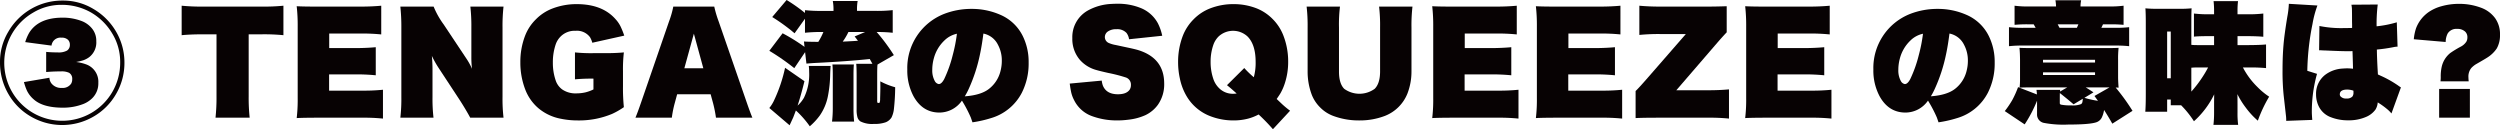
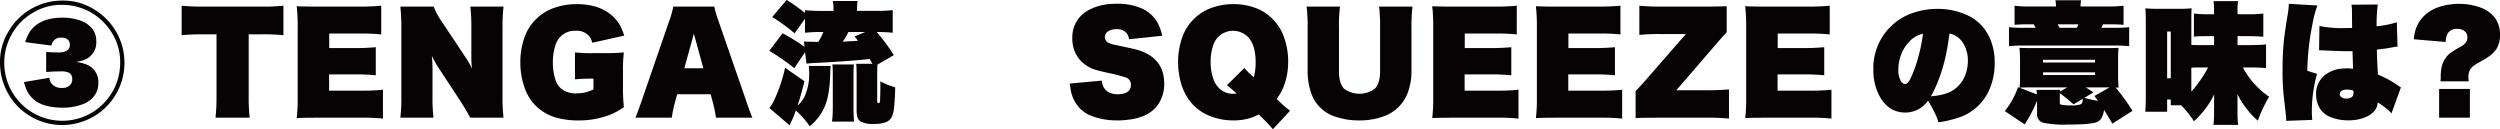
<svg xmlns="http://www.w3.org/2000/svg" id="グループ_123" data-name="グループ 123" width="750" height="38.76" viewBox="0 0 750 38.76">
  <defs>
    <clipPath id="clip-path">
      <rect id="長方形_155" data-name="長方形 155" width="750" height="38.76" fill="none" />
    </clipPath>
  </defs>
  <g id="グループ_123-2" data-name="グループ 123" transform="translate(0 0)" clip-path="url(#clip-path)">
    <path id="パス_3261" data-name="パス 3261" d="M18.96.118a17.555,17.555,0,0,1,9.033,2.5,18.817,18.817,0,0,1,6.843,6.84,18.289,18.289,0,0,1,2.495,9.32,18.387,18.387,0,0,1-2.495,9.338,18.242,18.242,0,0,1-6.843,6.84,18.668,18.668,0,0,1-18.656,0,18.214,18.214,0,0,1-6.84-6.84A18.678,18.678,0,0,1,0,18.641,17.489,17.489,0,0,1,2.5,9.456,18.673,18.673,0,0,1,18.96.118M18.389,1.4A16.372,16.372,0,0,0,9.966,3.721,17.378,17.378,0,0,0,3.6,10.086a17.44,17.44,0,0,0,0,17.4,17.378,17.378,0,0,0,15.054,8.69,17.369,17.369,0,0,0,15.073-8.69,17.489,17.489,0,0,0,2.327-8.842,16.364,16.364,0,0,0-2.327-8.556,17.754,17.754,0,0,0-6.363-6.364A17.668,17.668,0,0,0,18.389,1.4M14.824,23.273a3.028,3.028,0,0,0,.572,1.656,3.676,3.676,0,0,0,3.163,1.392,3.027,3.027,0,0,0,2.784-1.276,2.554,2.554,0,0,0,.322-1.334,2.05,2.05,0,0,0-.932-1.924,5.168,5.168,0,0,0-2.44-.419q-2.326,0-4.44.189V15.516q1.524.152,3.43.152a5.166,5.166,0,0,0,2.84-.552,2.018,2.018,0,0,0,.838-1.735,2.009,2.009,0,0,0-.554-1.486,2.638,2.638,0,0,0-1.943-.648,2.706,2.706,0,0,0-3.011,2.382L7.565,12.582A12.95,12.95,0,0,1,8.784,9.743q2.821-4.5,10.024-4.5a15.81,15.81,0,0,1,5.621.992,7.359,7.359,0,0,1,3.353,2.495,5.817,5.817,0,0,1,1.106,3.6A5.584,5.584,0,0,1,26.755,17.1a6.739,6.739,0,0,1-1.774.932,16.482,16.482,0,0,1-2.154.515,13.445,13.445,0,0,1,2.992.705A5.536,5.536,0,0,1,29.5,24.8a6.2,6.2,0,0,1-1.849,4.63,7.9,7.9,0,0,1-2.706,1.735,16.672,16.672,0,0,1-6.08,1.086q-5.908,0-8.69-2.44A8.2,8.2,0,0,1,8.1,27.178a16.441,16.441,0,0,1-.915-2.61Z" transform="translate(0 0.052)" fill="#070203" />
    <path id="パス_3262" data-name="パス 3262" d="M57.808,9.762V28.379a56.385,56.385,0,0,0,.3,6.4H47.859a56.726,56.726,0,0,0,.3-6.4V9.762H43.953q-3.812.02-6.25.267V1.186a61.742,61.742,0,0,0,6.173.267H61.942a59.323,59.323,0,0,0,6.289-.267v8.843a58.663,58.663,0,0,0-6.289-.267Z" transform="translate(16.795 0.528)" fill="#070203" />
    <path id="パス_3263" data-name="パス 3263" d="M71.3,26.663h9.949a56.453,56.453,0,0,0,6.211-.267v8.652a57.029,57.029,0,0,0-6.288-.267H67.83q-4.232,0-6.252.114a46.441,46.441,0,0,0,.3-6.039V7.456a51.218,51.218,0,0,0-.3-6.117q1.945.113,6.194.116H80.654q3.371,0,6.288-.267V9.8a57.221,57.221,0,0,0-6.288-.269H71.335V13.9h7.6q3.45,0,6.364-.266v8.423a58.584,58.584,0,0,0-6.364-.267H71.3Z" transform="translate(27.43 0.528)" fill="#070203" />
    <path id="パス_3264" data-name="パス 3264" d="M104.588,20.026a28.068,28.068,0,0,1-.192-3.392V7.621a52.922,52.922,0,0,0-.3-6.25h9.949a52.128,52.128,0,0,0-.3,6.288V28.411a49.028,49.028,0,0,0,.3,6.288h-9.985q-1.414-2.61-3.241-5.429l-6.252-9.511a28.877,28.877,0,0,1-2.018-3.6q.169,1.754.189,3.83v8.46a50.018,50.018,0,0,0,.3,6.25H83.093a50.139,50.139,0,0,0,.3-6.288V7.659a57.763,57.763,0,0,0-.3-6.288h9.985a24.888,24.888,0,0,0,3.009,5.354l6.747,10.138a19.266,19.266,0,0,1,1.753,3.163" transform="translate(37.013 0.61)" fill="#070203" />
    <path id="パス_3265" data-name="パス 3265" d="M139.056,31.765a22.675,22.675,0,0,1-3.525,2.019A25.667,25.667,0,0,1,125.2,35.749a24.782,24.782,0,0,1-5.03-.5,14.707,14.707,0,0,1-6.729-3.145,13.871,13.871,0,0,1-3.907-5.468A22.4,22.4,0,0,1,108,18.274a21.749,21.749,0,0,1,1.448-8,13.883,13.883,0,0,1,3.239-4.878,13.9,13.9,0,0,1,4.878-3.2A20.267,20.267,0,0,1,124.9.856q7.677,0,11.643,4.5A9.284,9.284,0,0,1,138.085,7.6a24.816,24.816,0,0,1,1.086,2.706l-9.586,2.135a6.983,6.983,0,0,0-.685-1.658,4.861,4.861,0,0,0-4.326-1.925,5.947,5.947,0,0,0-4.458,1.677,6.28,6.28,0,0,0-1.448,2.212,16.511,16.511,0,0,0-.915,5.64,16.149,16.149,0,0,0,.876,5.451,5.449,5.449,0,0,0,1.925,2.61,7.006,7.006,0,0,0,4.287,1.182,11.974,11.974,0,0,0,2.629-.288,11.723,11.723,0,0,0,2.46-.895V23.21a53.227,53.227,0,0,0-5.546.21v-8.08a46.739,46.739,0,0,0,5.429.228h3.775q3.066,0,5.468-.228a42.624,42.624,0,0,0-.267,5.584v4.553a56.112,56.112,0,0,0,.267,6.289" transform="translate(48.106 0.381)" fill="#070203" />
    <path id="パス_3266" data-name="パス 3266" d="M144.4,27.669l-.742,2.723A32.457,32.457,0,0,0,142.8,34.7H131.883q.592-1.353,1.791-4.841l8.31-24.087a28.058,28.058,0,0,0,1.258-4.4h12.291a33.16,33.16,0,0,0,1.3,4.4l8.347,24.087q1.238,3.584,1.791,4.841H156.046a37.471,37.471,0,0,0-.857-4.307l-.743-2.723Zm7.852-7.8L149.415,9.489l-2.858,10.386Z" transform="translate(58.746 0.61)" fill="#070203" />
    <path id="パス_3267" data-name="パス 3267" d="M174.37,12.558A19.9,19.9,0,0,0,175.893,9.6h-.608a46.212,46.212,0,0,0-4.917.228V5.621l-3.125,4.364a54.918,54.918,0,0,0-6.707-4.878L164.86,0a50.077,50.077,0,0,1,5.507,3.888V3.05a43.772,43.772,0,0,0,5.069.228h3.488V2.9A14.206,14.206,0,0,0,178.715.3h7.451a14.406,14.406,0,0,0-.192,2.668v.3H191.6a42.486,42.486,0,0,0,5.088-.228V9.833a40.754,40.754,0,0,0-4.822-.228q.9.991,2.249,2.743,1.62,2.136,2.915,4.193l-4.9,2.82q-.1.761-.1,3.067v7.6a2,2,0,0,0,.077.762c.038.064.133.094.285.094.2,0,.331-.038.382-.114a3.575,3.575,0,0,0,.133-1.161q.076-2.287.077-3.679,0-.477-.019-1.525a21.744,21.744,0,0,0,4.459,1.772,61.775,61.775,0,0,1-.361,6.366,7.734,7.734,0,0,1-.726,2.686,3.686,3.686,0,0,1-1.733,1.448,9.7,9.7,0,0,1-3.563.5,7.833,7.833,0,0,1-4.021-.743,2.277,2.277,0,0,1-.915-1.278,8.292,8.292,0,0,1-.247-2.343V22.772q0-2.649-.116-3.621h4.86q-.457-.837-.8-1.448-6.385.687-16.313,1.182-.8.037-2.687.191l-.4-3.431-3.241,4.8a67.623,67.623,0,0,0-7.489-5.2l3.984-5.26a55.36,55.36,0,0,1,6.574,4.079l-.172-1.62q1.01.1,4.307.114m-6.727,20.58q-.5,1.333-.8,2.1-.839,1.83-1.086,2.345l-6.08-5.183a10.587,10.587,0,0,0,1.315-2.057,45.082,45.082,0,0,0,3.41-10.005l5.814,4.021q-1.049,4.269-2.058,7.317a9.519,9.519,0,0,0,1.905-2.345,15.885,15.885,0,0,0,1.563-7.7,13.659,13.659,0,0,0-.114-1.847h6.555q-.076.856-.132,2.42a37.344,37.344,0,0,1-.707,6.765,15.324,15.324,0,0,1-2.382,5.642,19.252,19.252,0,0,1-3.03,3.277,28.785,28.785,0,0,0-4.173-4.745m10.842,3.336a33.967,33.967,0,0,0,.23-4.1v-9.8q0-2.133-.114-3.239h6.441q-.115,1.182-.114,3.125v9.985a37.393,37.393,0,0,0,.189,4.023Zm3.22-23.993q1.735-.076,4.555-.247-.343-.477-.99-1.3L188.414,9.6H183.4a17.9,17.9,0,0,1-1.7,2.876" transform="translate(71.127 -0.001)" fill="#070203" />
-     <path id="パス_3268" data-name="パス 3268" d="M207.862,35.88c-.254-.737-.418-1.214-.494-1.431a39.1,39.1,0,0,0-2.667-5.087,8.237,8.237,0,0,1-6.747,3.582q-5.089,0-7.8-4.936a16.385,16.385,0,0,1-1.847-7.983A17.418,17.418,0,0,1,199.4,3.332a22.562,22.562,0,0,1,8.155-1.486,21.174,21.174,0,0,1,8.71,1.791,13.354,13.354,0,0,1,6.726,6.441A17.5,17.5,0,0,1,224.709,18a19.335,19.335,0,0,1-2.058,9.033,15.22,15.22,0,0,1-9.3,7.6,36.043,36.043,0,0,1-5.487,1.24M203.193,9.3a7.626,7.626,0,0,0-3.791,2.058,11.377,11.377,0,0,0-3.125,5.3,12.893,12.893,0,0,0-.477,3.43,6.555,6.555,0,0,0,.782,3.45,1.707,1.707,0,0,0,.932.8.765.765,0,0,0,.267.056q.8,0,1.6-1.5a38.032,38.032,0,0,0,2.554-7.184,46.029,46.029,0,0,0,1.256-6.4m7.947-.056q-.477,3.7-1.029,6.231a48.074,48.074,0,0,1-3.392,10.4,19.922,19.922,0,0,1-1.162,2.191q4.785-.343,7.2-2.191a9.7,9.7,0,0,0,3.546-5.526,11.906,11.906,0,0,0,.361-2.915,9.874,9.874,0,0,0-1.162-4.841,6.2,6.2,0,0,0-4.364-3.353" transform="translate(83.882 0.822)" fill="#070203" />
    <path id="パス_3269" data-name="パス 3269" d="M231.626,23.834a6.286,6.286,0,0,0,.343,1.506q1.067,2.591,4.5,2.592,2.63,0,3.562-1.43a2.473,2.473,0,0,0,.345-1.334,2.239,2.239,0,0,0-1.448-2.249,46.474,46.474,0,0,0-5.3-1.372q-3.239-.724-4.325-1.106a10.107,10.107,0,0,1-4.212-2.8A9.607,9.607,0,0,1,222.8,11.1,9.121,9.121,0,0,1,227.472,2.8,16.017,16.017,0,0,1,234.5.834c.584-.036,1.175-.056,1.772-.056A18.035,18.035,0,0,1,243.4,2.093a10.118,10.118,0,0,1,5.069,4.552,14.9,14.9,0,0,1,1.3,3.735l-9.948,1.049a4.144,4.144,0,0,0-.762-1.888,3.764,3.764,0,0,0-3.03-1.123,4.285,4.285,0,0,0-2.515.648,2.047,2.047,0,0,0-.954,1.716,1.942,1.942,0,0,0,1.276,1.81,8.815,8.815,0,0,0,1.716.515q.152.02,3.582.762,2.363.5,3.258.763,7.966,2.381,7.967,10.079a10.626,10.626,0,0,1-1.905,6.4,9.838,9.838,0,0,1-3.735,3.087,16.708,16.708,0,0,1-5.013,1.353,25.534,25.534,0,0,1-3.469.23,21.618,21.618,0,0,1-7.393-1.24,9.607,9.607,0,0,1-5.526-4.878,9.428,9.428,0,0,1-.857-2.305q-.228-1.047-.439-2.629Z" transform="translate(98.898 0.346)" fill="#070203" />
    <path id="パス_3270" data-name="パス 3270" d="M268.675,33.958a14.68,14.68,0,0,1-3.05,1.219,17.2,17.2,0,0,1-4.478.572,19.167,19.167,0,0,1-7.166-1.354,14.041,14.041,0,0,1-6.916-5.925,16.918,16.918,0,0,1-2.019-5.3,22.7,22.7,0,0,1-.533-4.936,21.806,21.806,0,0,1,1.466-8,14.361,14.361,0,0,1,3.242-4.878,14.044,14.044,0,0,1,4.761-3.164A19.173,19.173,0,0,1,261.129.856a18.885,18.885,0,0,1,7.012,1.3A14.015,14.015,0,0,1,272.848,5.3a14.21,14.21,0,0,1,3.238,4.955,21.331,21.331,0,0,1,1.448,7.852,20.484,20.484,0,0,1-1.009,6.518,15.509,15.509,0,0,1-1.278,2.934q-.362.609-1.161,1.753l1.563,1.486a27.453,27.453,0,0,0,2.459,2.038l-5.147,5.546a55.24,55.24,0,0,0-4.286-4.42m-6.594-6.289q-1.7-1.544-2.9-2.5l5.183-5.144a29.54,29.54,0,0,0,2.859,2.764,16.089,16.089,0,0,0,.551-4.594q0-5.182-2.418-7.622a6.385,6.385,0,0,0-8.69-.019,6.619,6.619,0,0,0-1.5,2.305,15.227,15.227,0,0,0-.9,5.3,15.6,15.6,0,0,0,.915,5.412,6.866,6.866,0,0,0,1.581,2.44,5.8,5.8,0,0,0,4.364,1.735,7.845,7.845,0,0,0,.953-.077" transform="translate(108.916 0.381)" fill="#070203" />
    <path id="パス_3271" data-name="パス 3271" d="M302.947,1.371a48.922,48.922,0,0,0-.3,6.25V20.77a18.3,18.3,0,0,1-1.2,6.649,11.949,11.949,0,0,1-6.747,6.729,21.018,21.018,0,0,1-7.622,1.372,22.043,22.043,0,0,1-7.946-1.372,10.763,10.763,0,0,1-3.888-2.535,10.949,10.949,0,0,1-2.515-3.812,19.755,19.755,0,0,1-1.239-7.107V7.621a49.468,49.468,0,0,0-.3-6.25H281.2a43.752,43.752,0,0,0-.3,6.25V20.847q0,3.6,1.564,5.183a7.781,7.781,0,0,0,9.147,0q1.617-1.622,1.619-5.222V7.621a48.368,48.368,0,0,0-.3-6.25Z" transform="translate(120.796 0.61)" fill="#070203" />
    <path id="パス_3272" data-name="パス 3272" d="M306.974,26.663h9.949a56.451,56.451,0,0,0,6.211-.267v8.652a57.028,57.028,0,0,0-6.288-.267H303.508q-4.232,0-6.252.114a46.452,46.452,0,0,0,.3-6.039V7.456a51.231,51.231,0,0,0-.3-6.117q1.945.113,6.194.116h12.882q3.371,0,6.288-.267V9.8a57.221,57.221,0,0,0-6.288-.269h-9.319V13.9h7.6q3.45,0,6.364-.266v8.423a58.584,58.584,0,0,0-6.364-.267h-7.642Z" transform="translate(132.411 0.528)" fill="#070203" />
    <path id="パス_3273" data-name="パス 3273" d="M328.489,26.663h9.949a56.452,56.452,0,0,0,6.211-.267v8.652a57.029,57.029,0,0,0-6.288-.267H325.023q-4.232,0-6.252.114a46.43,46.43,0,0,0,.3-6.039V7.456a51.205,51.205,0,0,0-.3-6.117q1.945.113,6.194.116h12.882q3.372,0,6.288-.267V9.8a57.221,57.221,0,0,0-6.288-.269h-9.319V13.9h7.6q3.449,0,6.364-.266v8.423a58.584,58.584,0,0,0-6.364-.267h-7.642Z" transform="translate(141.994 0.528)" fill="#070203" />
    <path id="パス_3274" data-name="パス 3274" d="M354.543,9.685h-7.662a57.668,57.668,0,0,0-6.288.267V1.186q2.9.267,6.288.267h13.589q3.046,0,6.328-.114V9.171q-1.13,1.143-4.174,4.688L351.682,26.549h9.528q3.43,0,6.272-.267v8.767a55.612,55.612,0,0,0-6.272-.267H345.739q-4,0-6.272.114V26.778q.978-.915,3.812-4.173Z" transform="translate(151.213 0.528)" fill="#070203" />
    <path id="パス_3275" data-name="パス 3275" d="M371.928,26.663h9.949a56.454,56.454,0,0,0,6.211-.267v8.652a57.03,57.03,0,0,0-6.288-.267H368.461q-4.232,0-6.252.114a46.442,46.442,0,0,0,.3-6.039V7.456a51.219,51.219,0,0,0-.3-6.117q1.945.113,6.194.116h12.882q3.371,0,6.288-.267V9.8a57.22,57.22,0,0,0-6.288-.269h-9.319V13.9h7.6q3.45,0,6.364-.266v8.423a58.584,58.584,0,0,0-6.364-.267h-7.642Z" transform="translate(161.344 0.528)" fill="#070203" />
    <path id="パス_3276" data-name="パス 3276" d="M408.364,35.88q-.379-1.106-.493-1.431a39.154,39.154,0,0,0-2.668-5.087,8.234,8.234,0,0,1-6.747,3.582q-5.087,0-7.794-4.936a16.369,16.369,0,0,1-1.847-7.983A17.42,17.42,0,0,1,399.9,3.332a22.563,22.563,0,0,1,8.155-1.486,21.164,21.164,0,0,1,8.71,1.791,13.352,13.352,0,0,1,6.727,6.441A17.5,17.5,0,0,1,425.21,18a19.317,19.317,0,0,1-2.058,9.033,15.217,15.217,0,0,1-9.3,7.6,36.067,36.067,0,0,1-5.488,1.24M403.7,9.3a7.625,7.625,0,0,0-3.793,2.058,11.4,11.4,0,0,0-3.125,5.3,12.892,12.892,0,0,0-.476,3.43,6.57,6.57,0,0,0,.781,3.45,1.714,1.714,0,0,0,.934.8.758.758,0,0,0,.267.056q.8,0,1.6-1.5a37.829,37.829,0,0,0,2.554-7.184A46.036,46.036,0,0,0,403.7,9.3m7.946-.056q-.477,3.7-1.028,6.231a48.163,48.163,0,0,1-3.394,10.4,19.7,19.7,0,0,1-1.161,2.191q4.783-.343,7.2-2.191a9.693,9.693,0,0,0,3.544-5.526,11.838,11.838,0,0,0,.363-2.915,9.889,9.889,0,0,0-1.162-4.841,6.2,6.2,0,0,0-4.365-3.353" transform="translate(173.195 0.822)" fill="#070203" />
    <path id="パス_3277" data-name="パス 3277" d="M434.822,26.2H423.58q-2.079,0-3.05.077a21.208,21.208,0,0,0,.133-2.5V17.909q-.019-2.231-.172-3.583,1.125.076,4.06.077h21.7q2.918,0,3.984-.077a30.18,30.18,0,0,0-.152,3.658v5.089q0,1.182.152,3.2l-.419-.02-.457-.019q.228.286.551.687a61.246,61.246,0,0,1,4.5,6.306l-6.059,3.849q-1.2-2.114-2.477-4.115a7.8,7.8,0,0,1-.705,2.324,2.839,2.839,0,0,1-1.6,1.372q-2,.687-8.479.687a31.436,31.436,0,0,1-7.357-.515A2.548,2.548,0,0,1,425.77,34.2V30.18a39.8,39.8,0,0,1-3.715,7.109l-5.965-3.984a28.468,28.468,0,0,0,2.249-3.316,28.806,28.806,0,0,0,1.735-3.868l5.659,2.191c-.026-.47-.071-.928-.134-1.372h7.109l-.038.3-.019.21ZM424.76,7.274h-1.448a39.633,39.633,0,0,0-4.287.153V1.692a31.5,31.5,0,0,0,4.592.228h7.852a11.787,11.787,0,0,0-.189-1.868H439a9.232,9.232,0,0,0-.191,1.868h8.613a32.034,32.034,0,0,0,4.306-.228V7.428a41.266,41.266,0,0,0-4.383-.153h-1.791c-.165.369-.331.718-.5,1.049h4.04a36.393,36.393,0,0,0,4.307-.191v5.7a37.351,37.351,0,0,0-4.384-.189H421.635a35.916,35.916,0,0,0-4.287.189v-5.7a39.736,39.736,0,0,0,4.592.191h3.411l-.114-.211q-.247-.438-.477-.838m2.8,11.472H443.17v-.838H427.562Zm0,3.735H443.17v-.8H427.562Zm4.954-14.158h5.2c.165-.356.318-.705.457-1.049h-6.21c.075.14.188.356.341.648Zm6.976,21.284-2.765,1.659q-2-1.715-4.115-3.374-.019.7-.019,1.811v1.22c0,.241.14.393.419.457a14.089,14.089,0,0,0,3.011.208,6.744,6.744,0,0,0,2.954-.38.986.986,0,0,0,.4-.61,6.174,6.174,0,0,0,.116-.992m.876-3.41q1.143.685,2.324,1.486l-2.706,1.639a25.563,25.563,0,0,0,4.059.895q-.418-.57-1.048-1.448l4.517-2.571Z" transform="translate(185.345 0.023)" fill="#070203" />
    <path id="パス_3278" data-name="パス 3278" d="M459.066,13.348a16.473,16.473,0,0,0,1.753.077h5.071V10.736h-1.373q-3.315,0-4.669.153V3.953a36.5,36.5,0,0,0,4.669.228h1.373V3.21a25.172,25.172,0,0,0-.153-2.972h7.336a23.431,23.431,0,0,0-.152,2.972v.971h3.011a37.4,37.4,0,0,0,4.727-.228v6.974q-1.678-.171-4.8-.191h-2.934v2.689h3.468q3.3-.02,5.088-.191v7.088a49.955,49.955,0,0,0-5.088-.191H474.54a22.876,22.876,0,0,0,4.326,5.831A21.292,21.292,0,0,0,482.41,28.9a40.293,40.293,0,0,0-3.391,7.2,23.748,23.748,0,0,1-3.641-3.945,24.844,24.844,0,0,1-2.495-4.021l.019.5q.017,1.143.019,2.876V33.68a26.917,26.917,0,0,0,.191,3.679H465.7a32.637,32.637,0,0,0,.192-3.679V31.621q0-1.9.036-3.43a26.285,26.285,0,0,1-6.078,8.08A28.76,28.76,0,0,0,456,31.47h-3.106V29.754h-1.086v3.66h-6.557q.154-1.754.153-5.468V6.793q0-2.782-.114-4.4,1.485.152,3.868.152h6.46q1.849,0,3.525-.152-.076,1.086-.077,4.212Zm-7.259,10.023h1.086V9.365h-1.086Zm7.259-3.163v7.165a35.363,35.363,0,0,0,3.353-4.383,31.265,31.265,0,0,0,1.677-2.859h-3.39q-.707,0-1.641.077" transform="translate(198.334 0.105)" fill="#070203" />
    <path id="パス_3279" data-name="パス 3279" d="M475.626.792,484.2,1.3a31.042,31.042,0,0,0-1.486,5.6,76.619,76.619,0,0,0-1.544,13.988l2.915.915q-.418,1.409-.857,3.658a42.235,42.235,0,0,0-.705,7.68q0,.878.134,2.477l-7.814.285q0-.724-.056-1.333-.1-.915-.707-6.269a69.878,69.878,0,0,1-.341-7.7q0-4.135.3-7.6.245-2.916,1.123-8.271a26.531,26.531,0,0,0,.458-3.7Zm18.98,7.239V7.1l-.02-.934c0-2.145-.013-3.475-.036-3.982a8.49,8.49,0,0,0-.153-1.123L502.3,1a47.523,47.523,0,0,0-.343,6.538,32.331,32.331,0,0,0,6.059-1.2l.228,7.3a7.083,7.083,0,0,0-1.3.171,48.055,48.055,0,0,1-4.917.705l.019.419q.039,2.743.305,7.051c.279.127.554.253.82.38a32.281,32.281,0,0,1,5.26,2.953,9.217,9.217,0,0,0,.82.554l-2.84,7.813a9.179,9.179,0,0,0-1.315-1.315,23.262,23.262,0,0,0-2.8-2,4.769,4.769,0,0,1-.666,2.135,6.7,6.7,0,0,1-2.861,2.229,12.877,12.877,0,0,1-5.315,1.01,13.838,13.838,0,0,1-5.28-.953,6.54,6.54,0,0,1-3.619-3.336,8.158,8.158,0,0,1-.762-3.524,7.124,7.124,0,0,1,2.762-5.851,9.552,9.552,0,0,1,5.337-1.868q.609-.056,1.258-.056a14.242,14.242,0,0,1,1.733.114q-.02-1.086-.153-5.279c-.608.014-1.1.019-1.466.019q-1.982,0-6.022-.189c-.559-.026-.922-.039-1.086-.039-.357-.013-.591-.025-.705-.038-.191-.013-.318-.02-.382-.02s-.2.007-.361.02l.094-7.3a32.894,32.894,0,0,0,7.376.629q.989,0,2.42-.039m.4,18.808a6.3,6.3,0,0,0-1.811-.324q-2.268,0-2.268,1.43a.919.919,0,0,0,.21.61,2.153,2.153,0,0,0,1.753.648,2.325,2.325,0,0,0,1.791-.572,1.83,1.83,0,0,0,.344-1.219,3.405,3.405,0,0,0-.019-.572" transform="translate(211.024 0.352)" fill="#070203" />
    <path id="パス_3280" data-name="パス 3280" d="M500.982,11.418a14.551,14.551,0,0,1,.687-3.336,10.408,10.408,0,0,1,3.945-4.935A12.729,12.729,0,0,1,509.29,1.51,19.213,19.213,0,0,1,514.511.8a18.517,18.517,0,0,1,6.65,1.164,9.112,9.112,0,0,1,4.212,3.125,8.172,8.172,0,0,1,1.467,4.993,7.906,7.906,0,0,1-.973,4.1,9.452,9.452,0,0,1-2.839,2.726q-.629.418-3.125,1.847a6.6,6.6,0,0,0-1.677,1.3,4.048,4.048,0,0,0-.857,2.764c0,.228.025.635.077,1.22h-8.46a8.888,8.888,0,0,0,.075-1.3,13.236,13.236,0,0,1,.286-3.031,7.376,7.376,0,0,1,2.571-4.154,30.41,30.41,0,0,1,3.089-1.885,4.392,4.392,0,0,0,1.752-1.545,2.571,2.571,0,0,0,.3-1.258,2.264,2.264,0,0,0-.668-1.733,3.32,3.32,0,0,0-2.42-.82,3.044,3.044,0,0,0-2.821,1.372,5.712,5.712,0,0,0-.608,2.553Zm7.6,14.9h9.223v8.632h-9.223Z" transform="translate(223.159 0.357)" fill="#070203" />
  </g>
</svg>